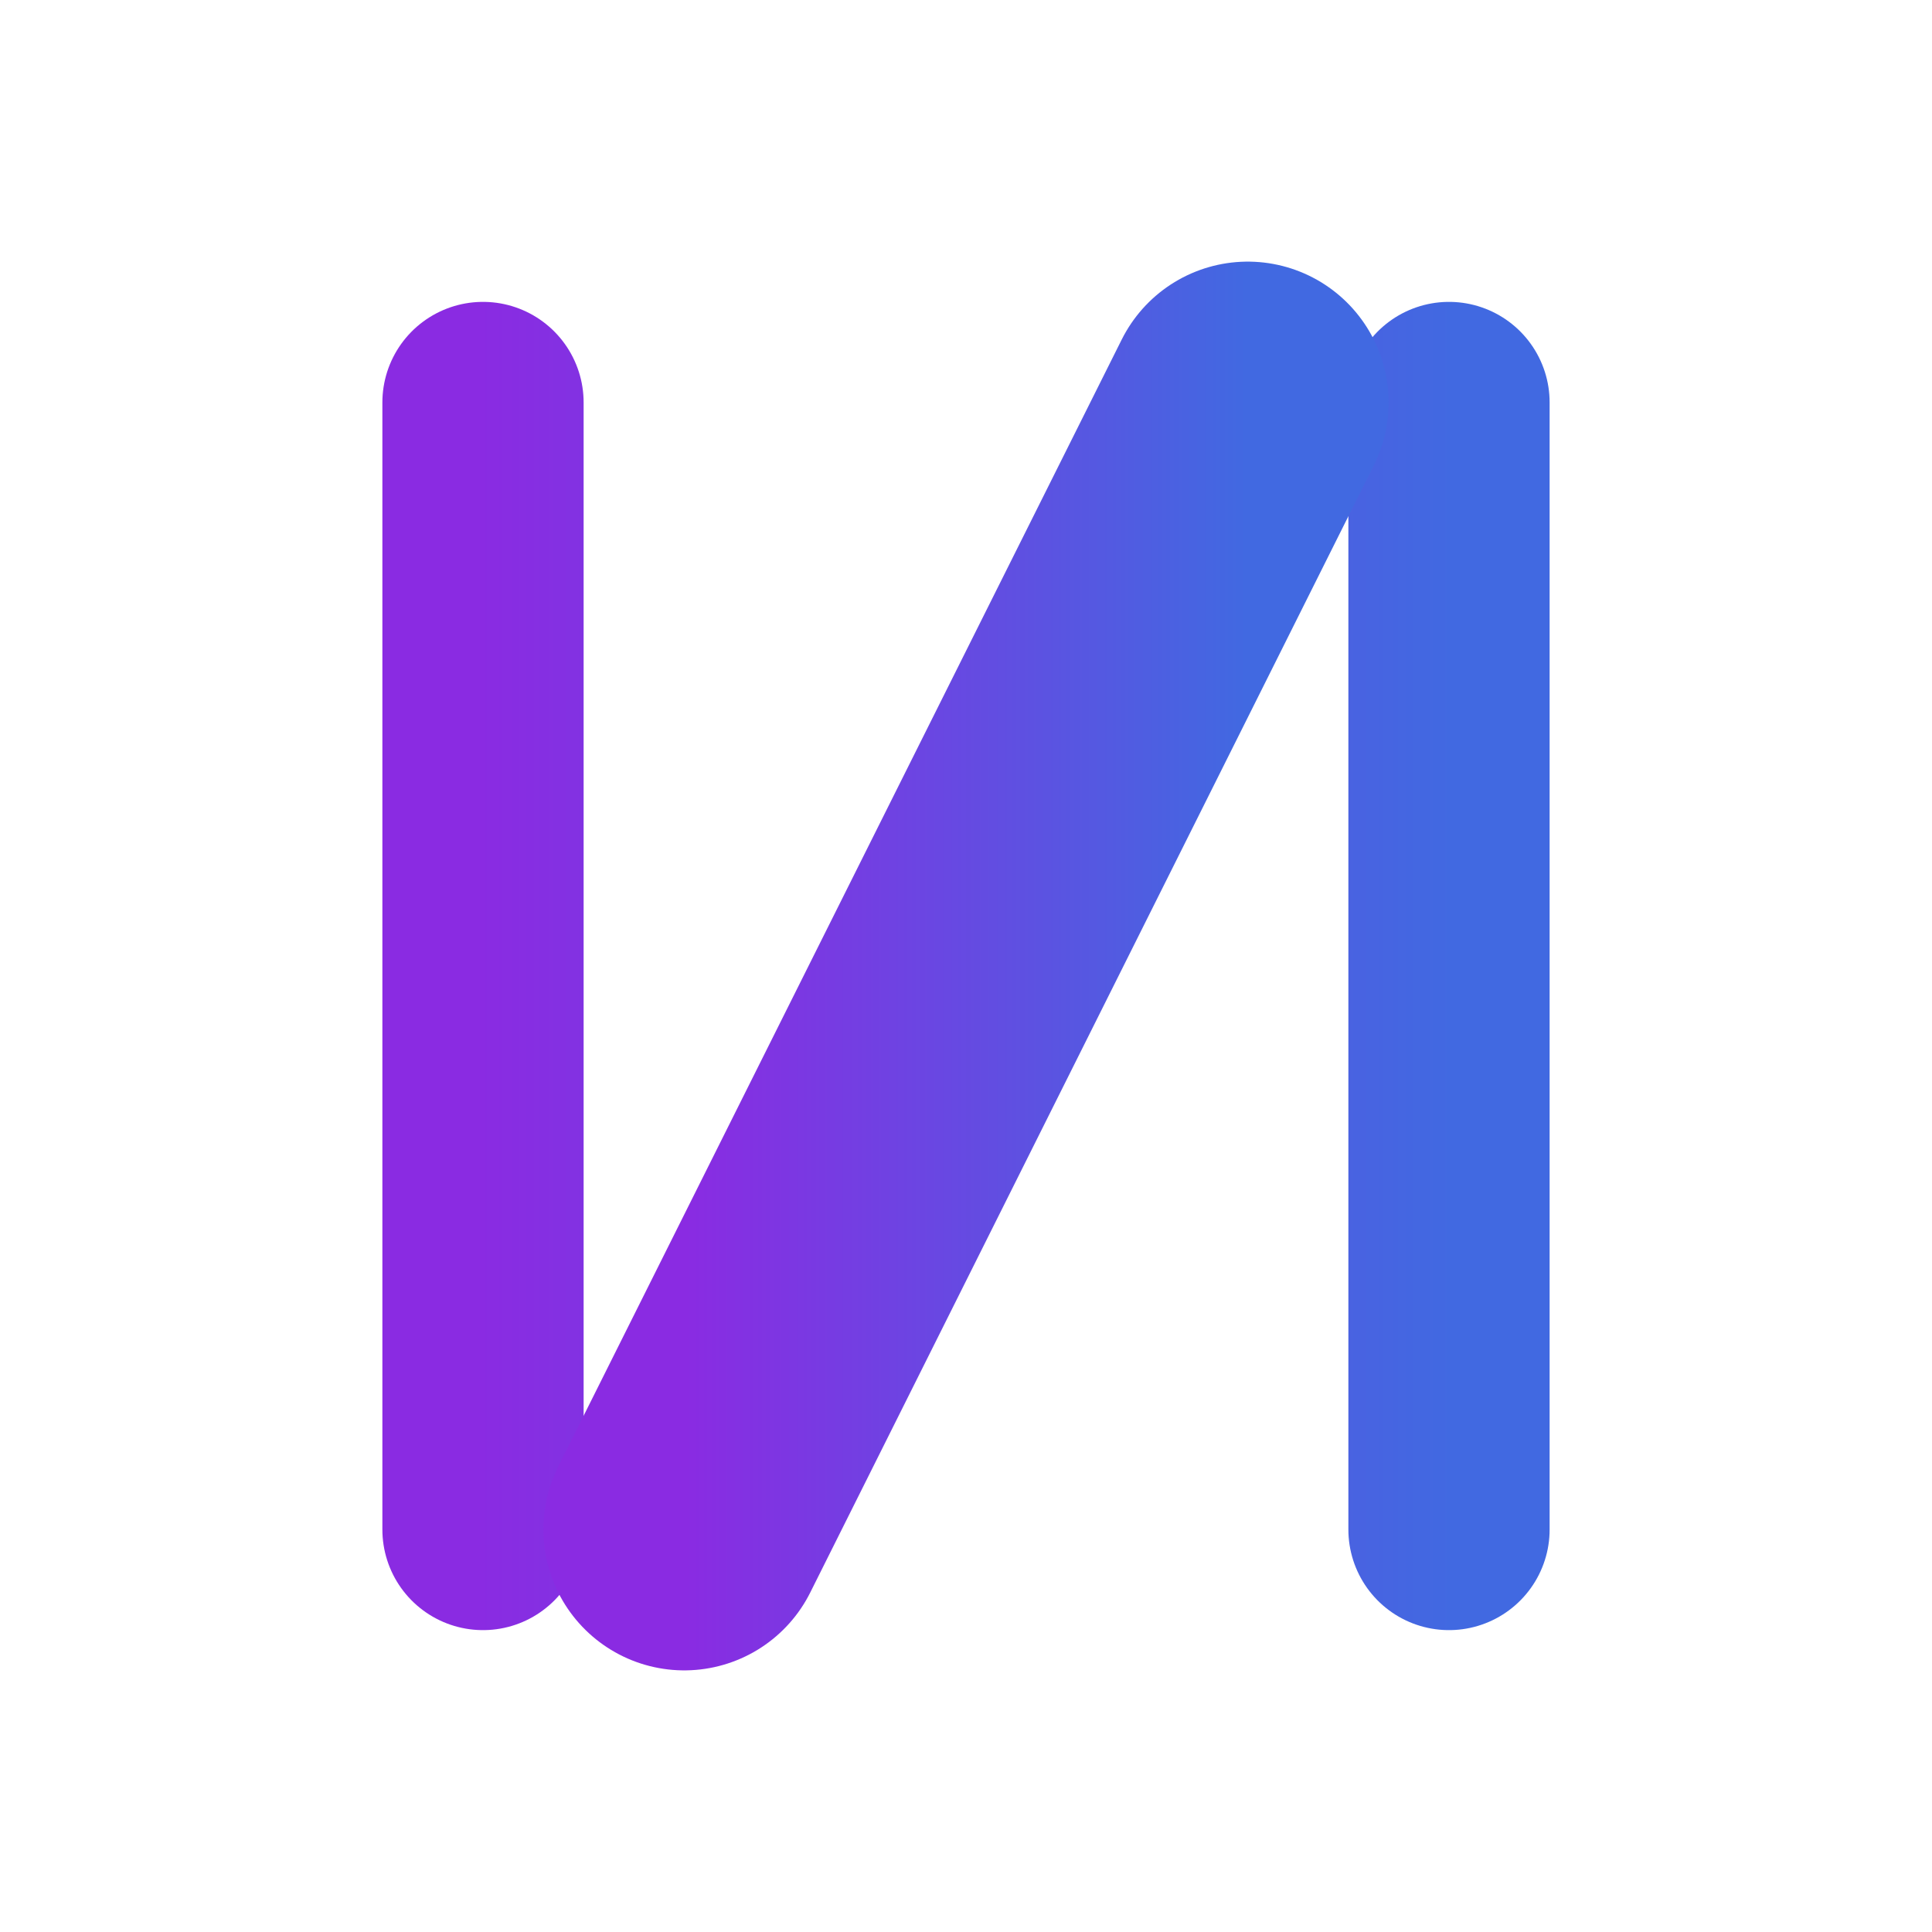
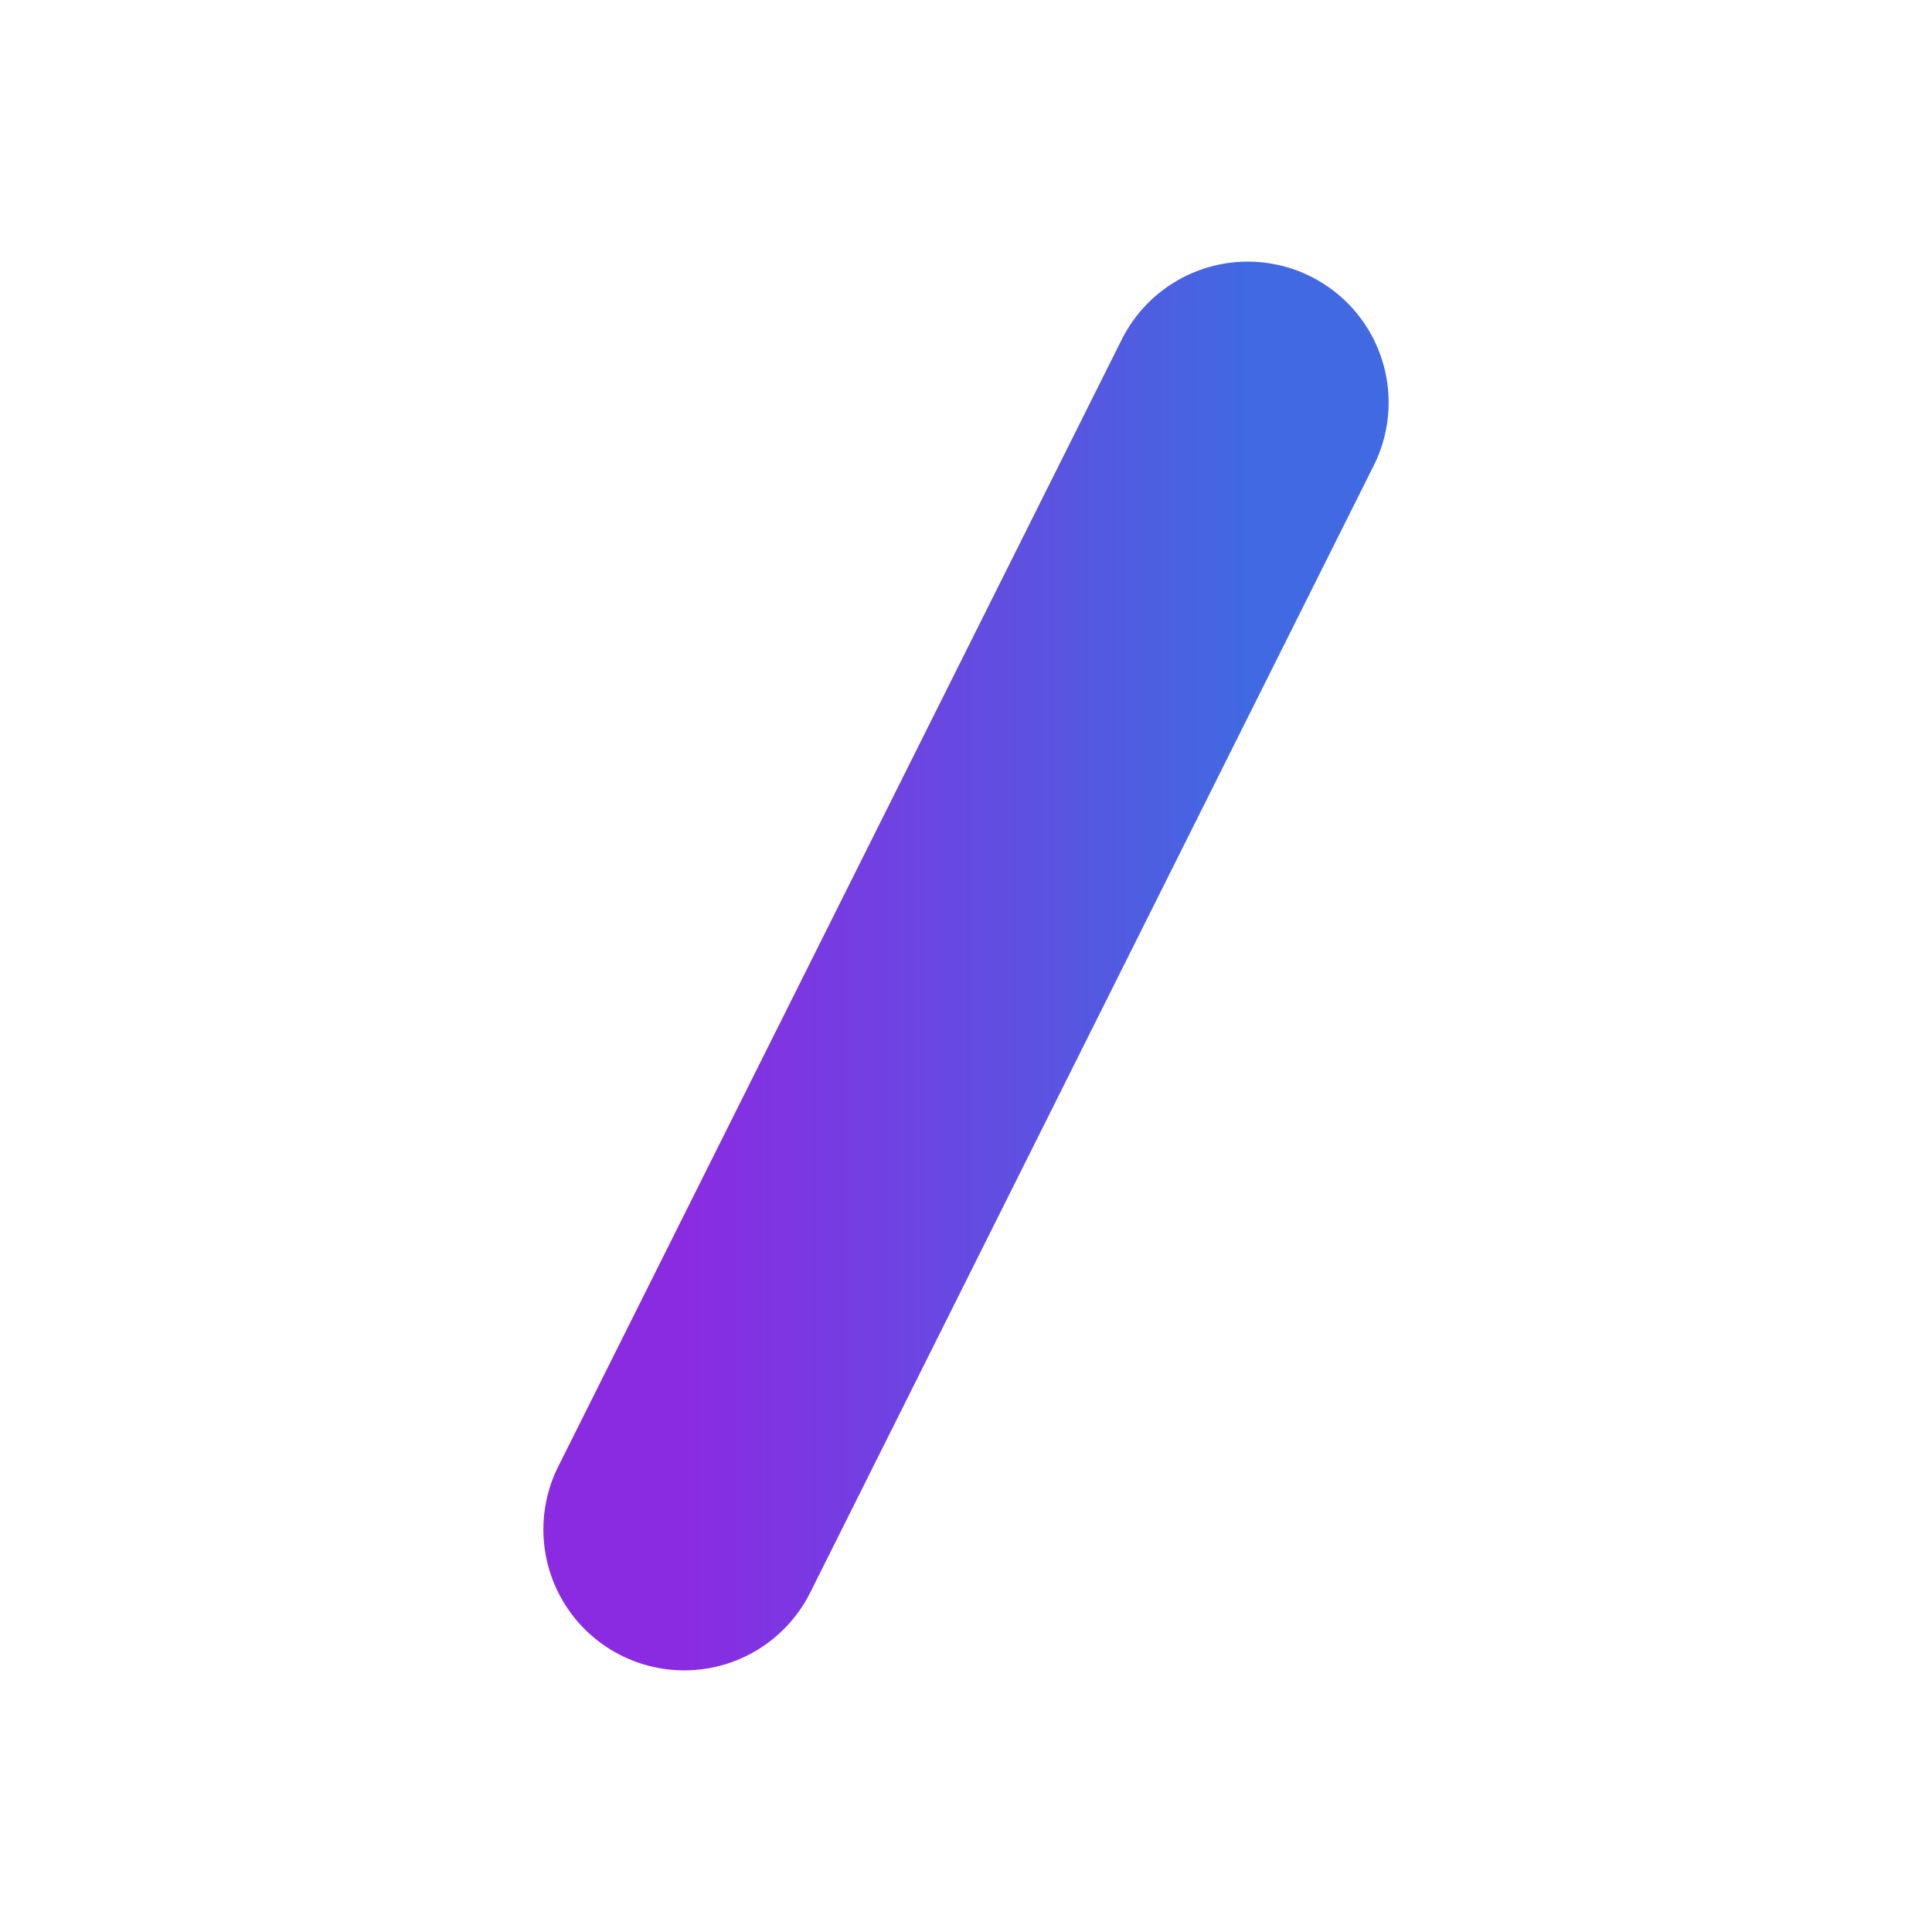
<svg xmlns="http://www.w3.org/2000/svg" width="24" height="24" viewBox="0 0 24 24" fill="none" stroke="currentColor" stroke-width="2" stroke-linecap="round" stroke-linejoin="round">
  <defs>
    <linearGradient id="logoGradient" x1="0%" y1="0%" x2="100%" y2="0%">
      <stop offset="0%" style="stop-color:#8a2be2" />
      <stop offset="100%" style="stop-color:#4169e1" />
    </linearGradient>
  </defs>
-   <path d="M6 5v14m12-14v14" stroke="url(#logoGradient)" stroke-width="2.5" />
  <path d="M8.5 19L15.5 5" stroke="url(#logoGradient)" stroke-width="3.5" />
</svg>